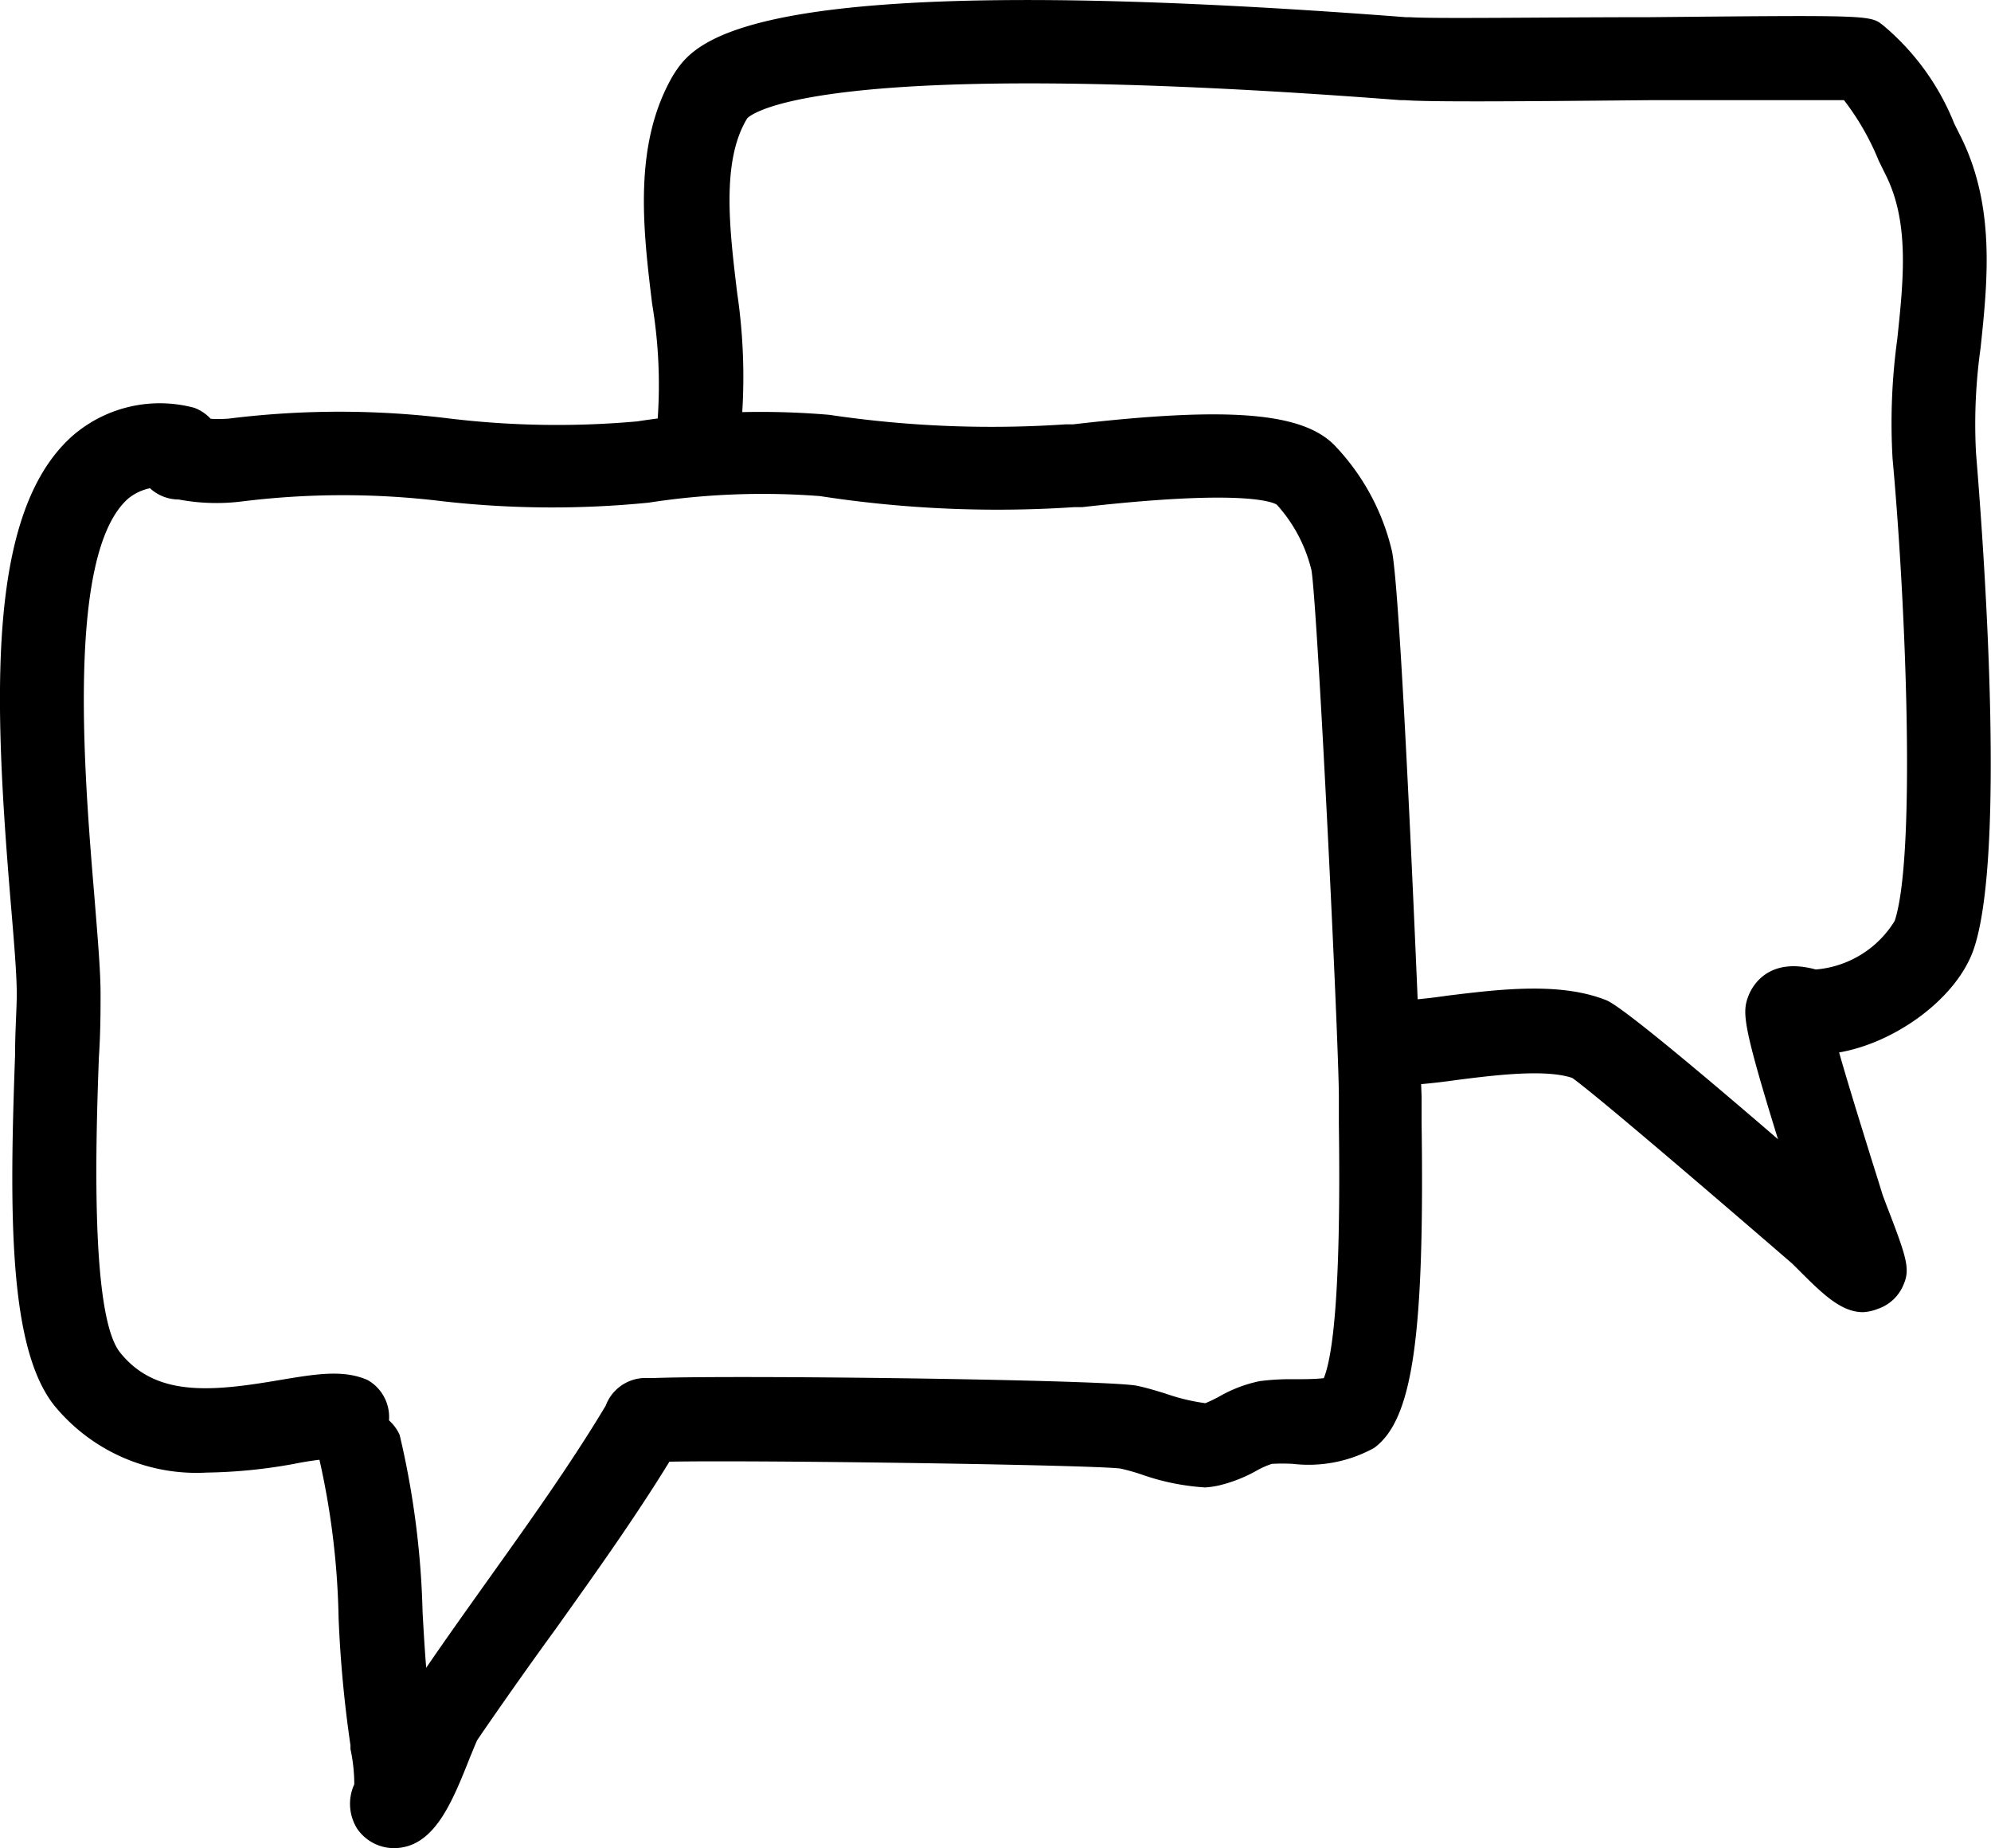
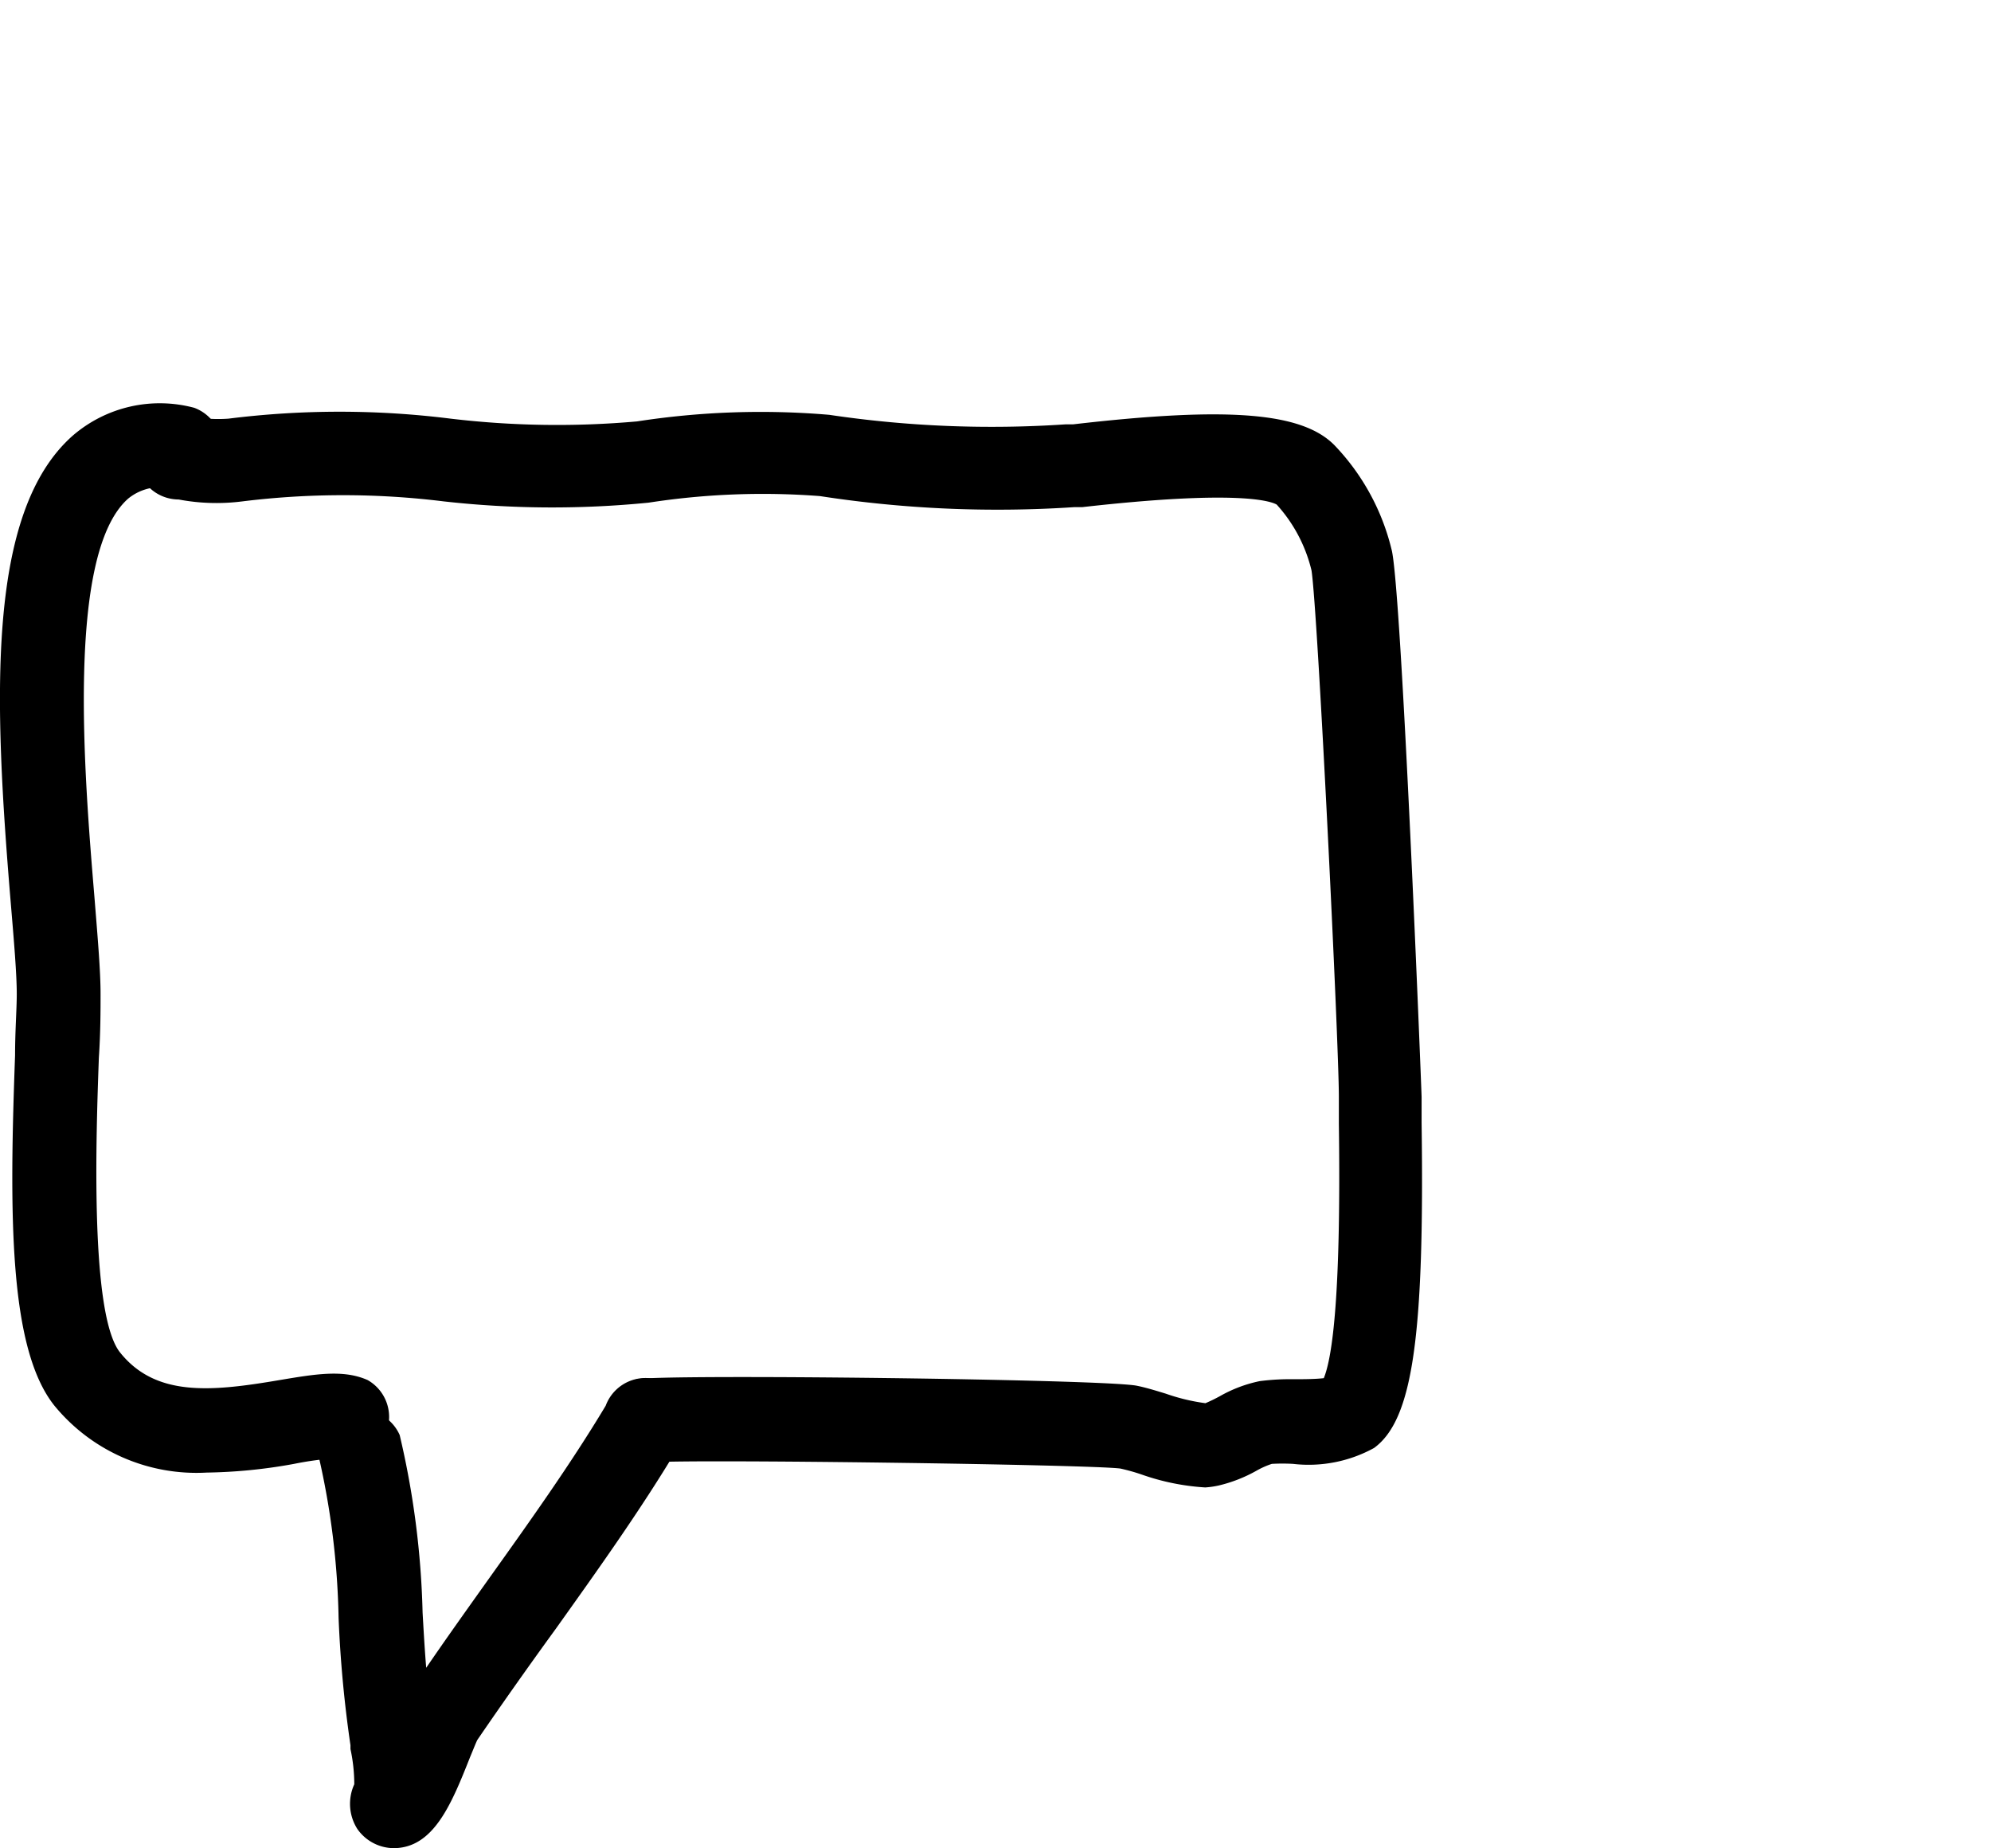
<svg xmlns="http://www.w3.org/2000/svg" id="Livello_1" data-name="Livello 1" width="93.85" height="87.1" viewBox="0 0 93.85 87.1">
  <g>
    <g>
-       <path d="M11.83,21.16c-10-2.12-6,20-6,25.69,0,3.87-1,15.24,1.34,18.15,3.72,4.65,10.49,1.06,12.49,1.86" transform="translate(-3.08)" style="fill-opacity: 0" />
      <path d="M12.82,69.4a8.66,8.66,0,0,1-7.18-3.16c-2.16-2.71-2.12-9.08-1.85-16.5,0-1.16.08-2.17.08-2.89,0-.94-.13-2.48-.28-4.26C2.79,33,2.41,24.15,6.51,20.53a6.28,6.28,0,0,1,5.73-1.31,2,2,0,0,1-.82,3.87,2.4,2.4,0,0,0-2.3.41C6.18,26.1,7.06,36.61,7.53,42.26c.16,2,.29,3.49.29,4.59,0,.76,0,1.81-.08,3-.13,3.62-.43,12.11,1,13.89,1.68,2.1,4.29,1.85,7.52,1.3,1.68-.28,3-.51,4.15,0a2,2,0,0,1-1.47,3.68,15.26,15.26,0,0,0-2,.27A24.59,24.59,0,0,1,12.82,69.4Z" transform="translate(-3.08)" />
    </g>
    <g>
-       <path d="M11.83,21.57a7.83,7.83,0,0,0,2.37.1c6.38-1.06,12.74.91,19.19.11A36.59,36.59,0,0,1,42,21.47,53.22,53.22,0,0,0,53.5,22c2.18-.24,9.56-1.17,11.15.42a9,9,0,0,1,2.16,4c.3,1,1.34,23.16,1.34,25.28,0,2.51.41,13.56-1.44,15-.72.54-3,.27-3.92.42s-1.67.85-2.58,1-2.93-.63-3.92-.83c-1.2-.24-21.87-.49-22.8-.31" transform="translate(-3.08)" style="fill-opacity: 0" />
      <path d="M59.89,70.1a11,11,0,0,1-3-.61,9.36,9.36,0,0,0-1-.28c-1.43-.19-20.35-.45-22.11-.29A2,2,0,0,1,33.1,65c1.24-.25,22.17,0,23.58.31.4.08.86.22,1.35.37a9.4,9.4,0,0,0,1.87.45,7.25,7.25,0,0,0,.68-.33,6.42,6.42,0,0,1,1.88-.71A11.21,11.21,0,0,1,64.07,65c.38,0,1,0,1.41-.05.41-1,.82-3.95.71-12,0-.52,0-1,0-1.27,0-2.53-1-23-1.29-24.8a7.07,7.07,0,0,0-1.64-3.1c-.33-.19-2-.69-9.16.12l-.37,0a54.89,54.89,0,0,1-12-.52,35.25,35.25,0,0,0-8.08.31A45.94,45.94,0,0,1,24,23.63a38.72,38.72,0,0,0-9.5,0,9.62,9.62,0,0,1-3-.09,2,2,0,1,1,.6-3.91,6.85,6.85,0,0,0,1.75.1,42.18,42.18,0,0,1,10.47,0,42.5,42.5,0,0,0,8.79.13,38.15,38.15,0,0,1,9.06-.31A52,52,0,0,0,53.29,20l.36,0C61,19.15,64.48,19.43,66,21a10.76,10.76,0,0,1,2.67,4.88c.47,1.62,1.42,25.61,1.42,25.82s0,.71,0,1.21c.14,10.09-.42,14-2.24,15.33a6.4,6.4,0,0,1-3.82.75,8.76,8.76,0,0,0-1,0,3.92,3.92,0,0,0-.72.32,6.82,6.82,0,0,1-1.79.7A4.17,4.17,0,0,1,59.89,70.1Z" transform="translate(-3.08)" />
    </g>
    <g>
      <path d="M20,68.1c1.22,4.53.78,9.25,1.54,13.82a9.26,9.26,0,0,1,.21,2.58c0,.21-.31.62-.1.62.8,0,1.92-3.6,2.27-4.13,3.06-4.59,6.59-9.06,9.38-13.72" transform="translate(-3.08)" style="fill-opacity: 0" />
      <path d="M21.63,87.1a2.11,2.11,0,0,1-1.71-.91,2.21,2.21,0,0,1-.14-2.1,7.91,7.91,0,0,0-.18-1.66l0-.18a57.35,57.35,0,0,1-.56-6,36.78,36.78,0,0,0-.94-7.62,2,2,0,0,1,3.82-1A40.55,40.55,0,0,1,23,76c.05.88.1,1.75.17,2.6.95-1.39,1.93-2.76,2.89-4.11,1.92-2.69,3.91-5.47,5.57-8.24a2,2,0,1,1,3.39,2c-1.74,2.91-3.78,5.76-5.74,8.51C28,78.52,26.75,80.29,25.58,82c-.08.16-.19.45-.33.78C24.37,85,23.53,87.1,21.63,87.1Z" transform="translate(-3.08)" />
    </g>
    <g>
-       <path d="M36.07,20c.63-4.68-2.07-11.16.52-15.47C39.07.41,64.66,2.43,69.39,2.8c2.37.18,21.07-.21,21.36,0,1.39,1,2.24,3.05,3,4.54,2.18,4.37.09,9.48.51,14.13.41,4.49,1.33,18.61,0,22.59-.65,2-3.89,4-6,3.61-.15,0-.82-.28-.93,0-.22.55,2.23,7.94,2.58,9.18.07.23,1.13,3,1,3-.28.1-1.85-1.57-2.06-1.75-1.16-1-10.16-8.81-10.83-9.08-2.57-1-7,.21-9.8.21" transform="translate(-3.08)" style="fill-opacity: 0" />
-       <path d="M90.9,61.84c-1.05,0-1.92-.87-3.12-2.07l-.21-.21C85,57.34,78.39,51.65,77.19,50.8c-1.26-.42-3.58-.14-5.46.1a30.35,30.35,0,0,1-3.47.3,2,2,0,0,1,0-4,26.78,26.78,0,0,0,3-.27c2.51-.31,5.36-.66,7.54.21.75.3,4.76,3.68,8.09,6.55-1.71-5.53-1.69-6-1.38-6.79.18-.44.93-1.82,3.16-1.21a4.82,4.82,0,0,0,3.72-2.29c1-3,.54-14.8-.1-21.79A29,29,0,0,1,92.51,16c.3-2.83.58-5.51-.54-7.75l-.33-.67A12.19,12.19,0,0,0,90,4.72c-1.48,0-5.64,0-9.08,0-6.26.06-10.45.09-11.63,0l-.2,0c-27.77-2.14-30.68.73-30.79.86-1.22,2-.84,5.19-.47,8.24A27,27,0,0,1,38,20.29a2,2,0,0,1-3.92-.53,23.13,23.13,0,0,0-.26-5.44c-.43-3.53-.91-7.54,1-10.79C35.81,2,38-1.6,69.34.81l.2,0c1.1.08,6.52,0,11.3,0,10.39-.1,10.39-.1,11,.38A11.68,11.68,0,0,1,95.2,5.83l.31.62c1.63,3.28,1.26,6.81.93,9.94a25.84,25.84,0,0,0-.22,4.9c0,.18,1.63,18.22-.09,23.4-.78,2.34-3.69,4.45-6.36,4.91.47,1.65,1.17,3.88,1.5,4.95.26.82.46,1.46.55,1.76,0,0,.1.27.21.56,1,2.58,1.11,3,.71,3.82a2,2,0,0,1-1.16,1A2.12,2.12,0,0,1,90.9,61.84Z" transform="translate(-3.08)" />
-     </g>
+       </g>
  </g>
</svg>